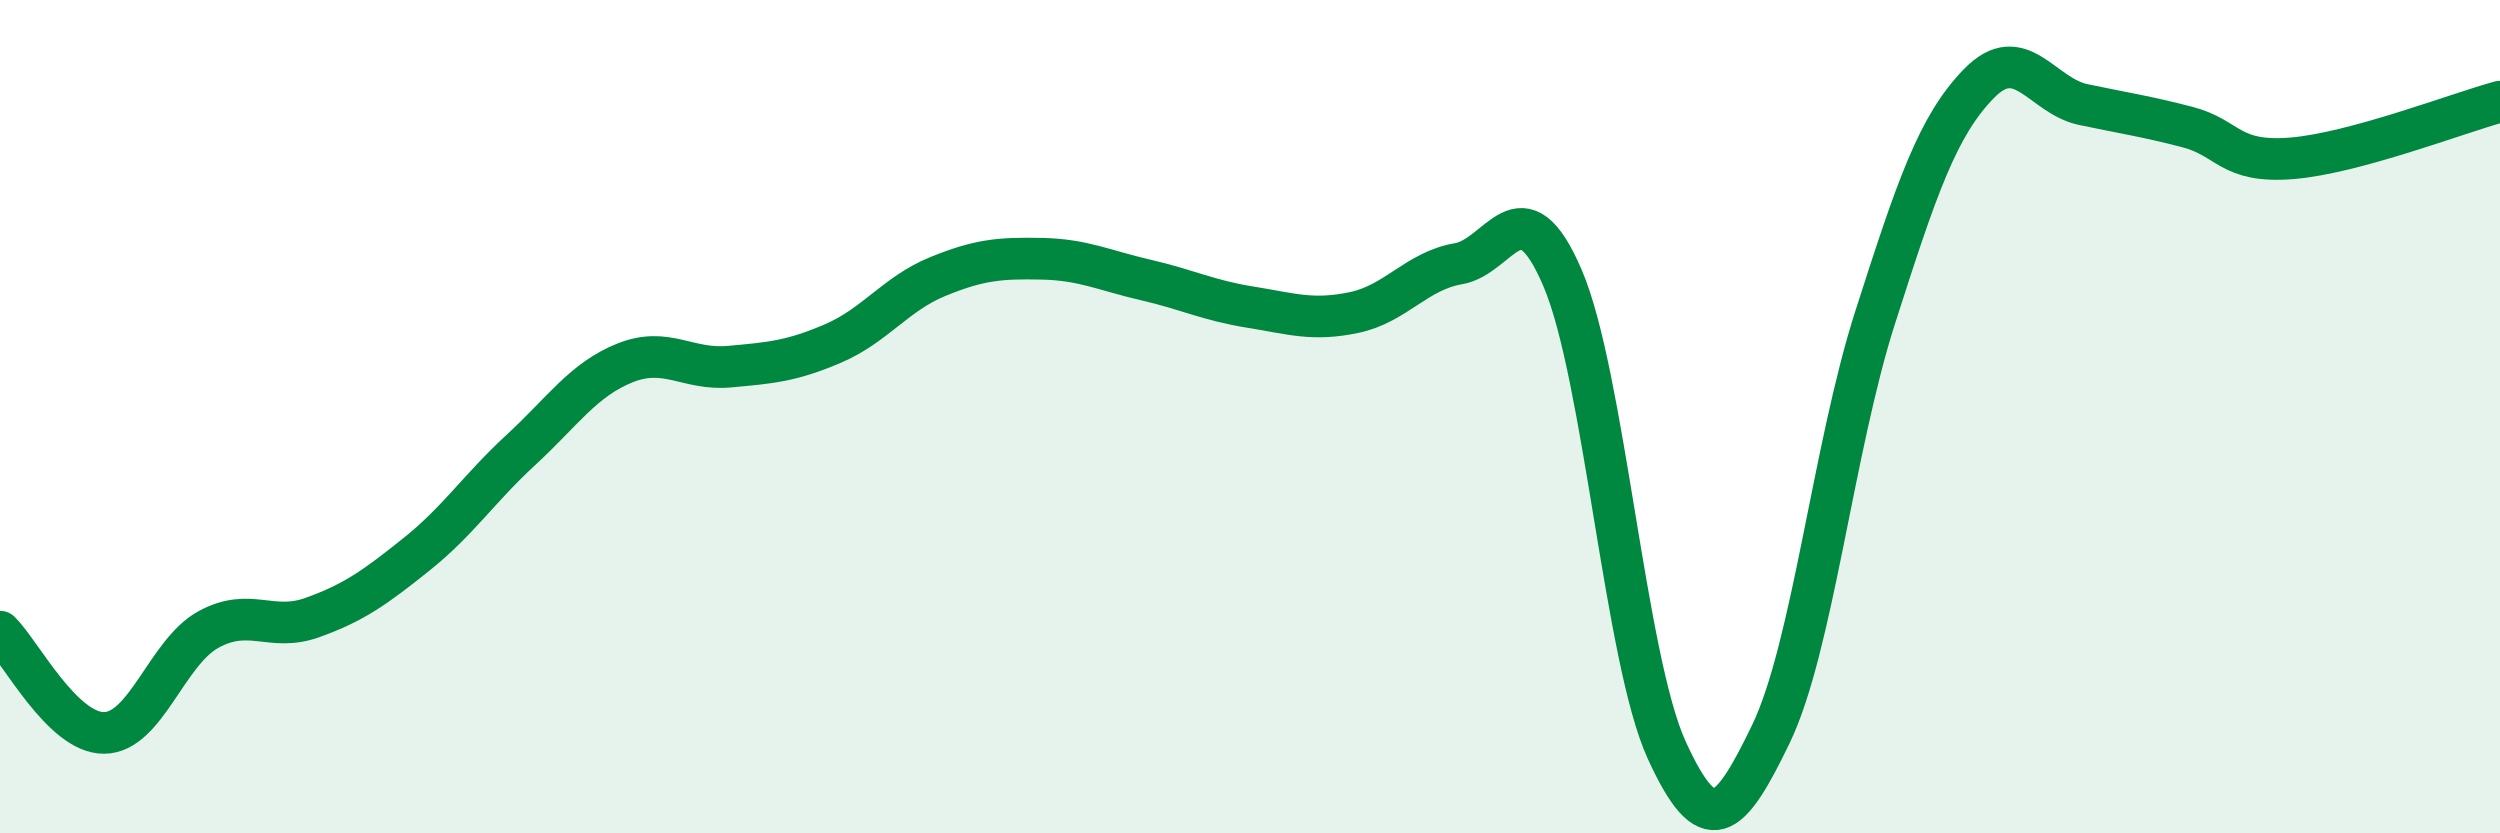
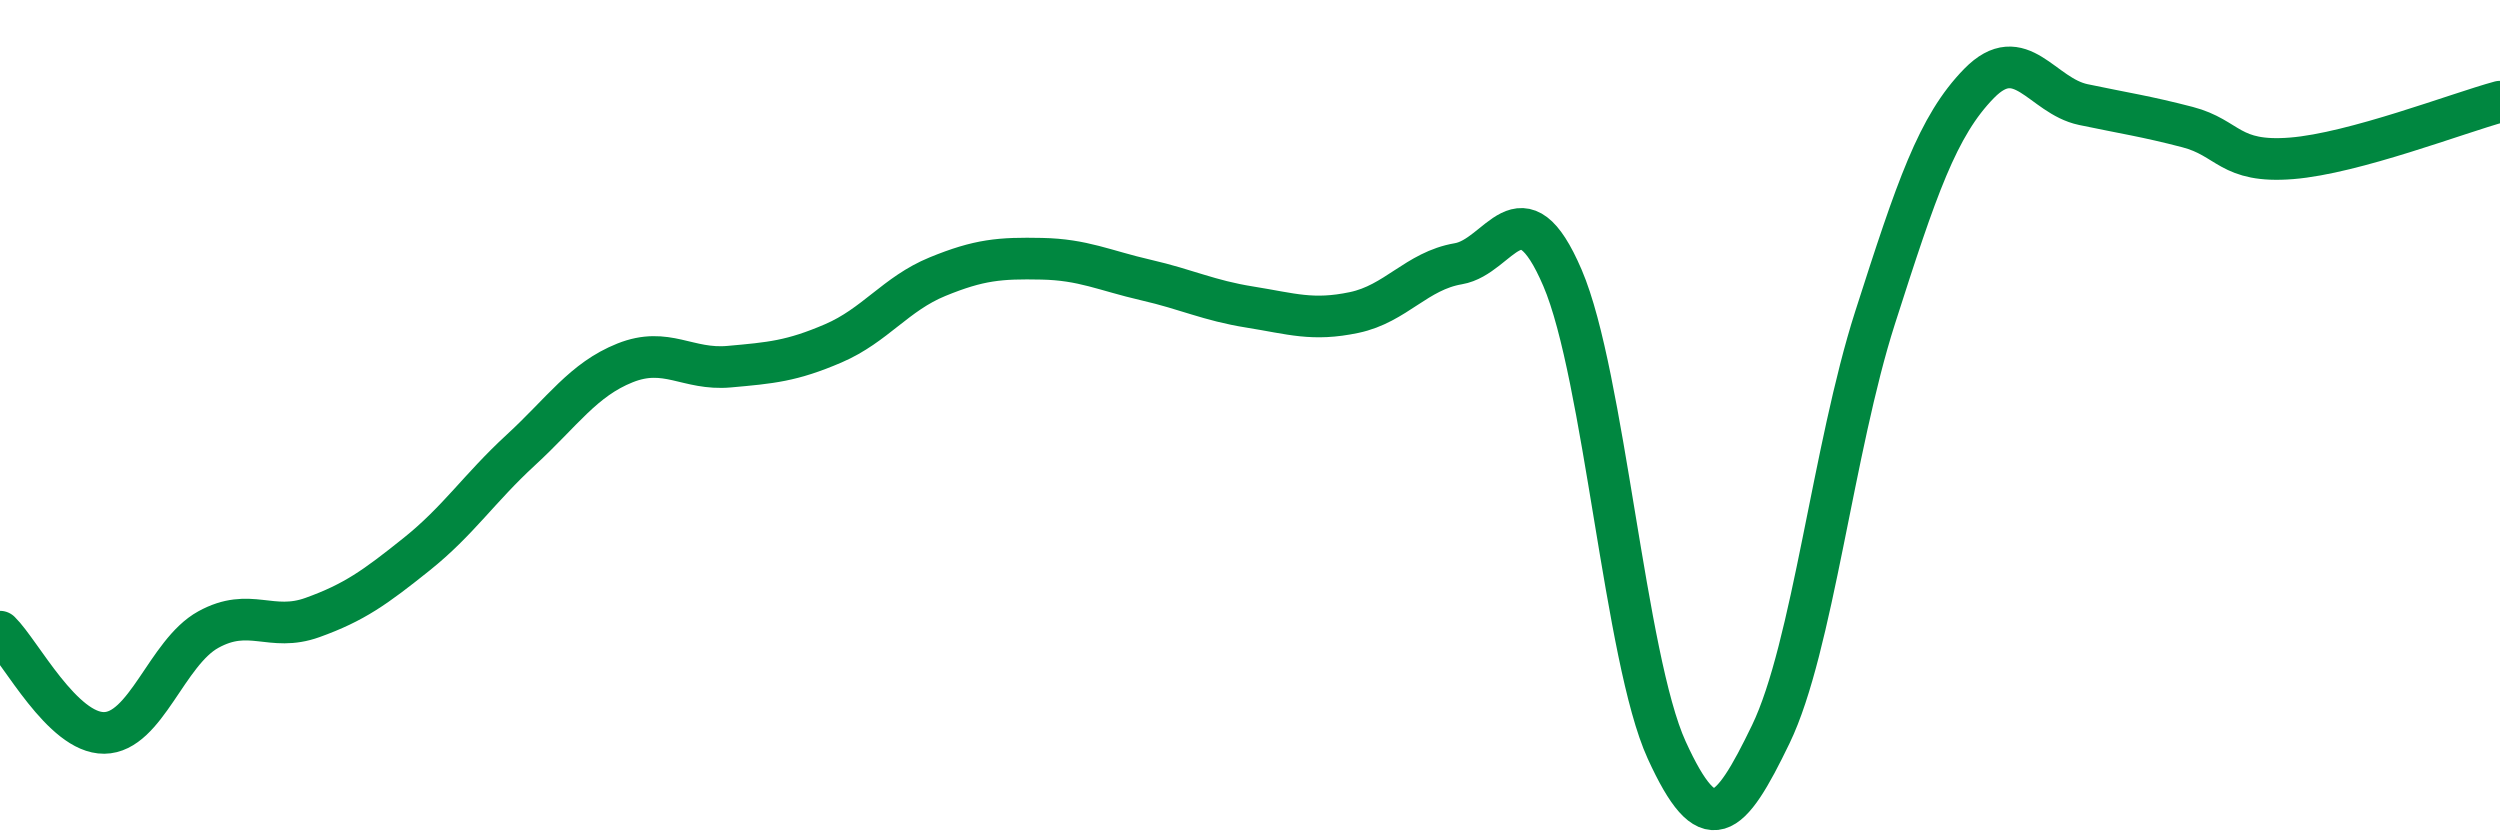
<svg xmlns="http://www.w3.org/2000/svg" width="60" height="20" viewBox="0 0 60 20">
-   <path d="M 0,15.16 C 0.5,15.65 1.5,17.6 2.5,17.59 C 3.5,17.58 4,15.66 5,15.11 C 6,14.56 6.5,15.18 7.5,14.82 C 8.5,14.46 9,14.1 10,13.3 C 11,12.5 11.5,11.72 12.5,10.8 C 13.5,9.88 14,9.11 15,8.71 C 16,8.31 16.5,8.89 17.5,8.8 C 18.5,8.71 19,8.67 20,8.24 C 21,7.81 21.5,7.05 22.5,6.64 C 23.5,6.23 24,6.19 25,6.21 C 26,6.23 26.5,6.49 27.5,6.72 C 28.5,6.95 29,7.21 30,7.37 C 31,7.53 31.5,7.71 32.5,7.5 C 33.5,7.29 34,6.5 35,6.33 C 36,6.16 36.5,4.34 37.5,6.67 C 38.5,9 39,15.81 40,18 C 41,20.19 41.5,19.69 42.5,17.62 C 43.5,15.55 44,10.75 45,7.63 C 46,4.51 46.5,3.02 47.5,2 C 48.5,0.98 49,2.3 50,2.51 C 51,2.72 51.5,2.79 52.5,3.05 C 53.5,3.31 53.5,3.92 55,3.8 C 56.5,3.68 59,2.71 60,2.44L60 20L0 20Z" fill="#008740" opacity="0.1" stroke-linecap="round" stroke-linejoin="round" />
  <path d="M 0,15.16 C 0.5,15.65 1.5,17.6 2.5,17.59 C 3.5,17.58 4,15.66 5,15.11 C 6,14.56 6.5,15.18 7.5,14.82 C 8.5,14.46 9,14.1 10,13.3 C 11,12.5 11.5,11.72 12.5,10.8 C 13.5,9.88 14,9.11 15,8.71 C 16,8.31 16.5,8.89 17.5,8.8 C 18.5,8.71 19,8.67 20,8.24 C 21,7.81 21.5,7.05 22.5,6.64 C 23.5,6.23 24,6.19 25,6.21 C 26,6.23 26.5,6.49 27.5,6.72 C 28.5,6.95 29,7.21 30,7.37 C 31,7.53 31.5,7.71 32.5,7.5 C 33.5,7.29 34,6.5 35,6.33 C 36,6.16 36.5,4.34 37.5,6.67 C 38.5,9 39,15.81 40,18 C 41,20.19 41.5,19.69 42.5,17.62 C 43.5,15.55 44,10.75 45,7.63 C 46,4.51 46.5,3.02 47.5,2 C 48.5,0.98 49,2.3 50,2.51 C 51,2.72 51.5,2.79 52.5,3.05 C 53.5,3.31 53.5,3.92 55,3.8 C 56.5,3.68 59,2.71 60,2.44" stroke="#008740" stroke-width="1" fill="none" stroke-linecap="round" stroke-linejoin="round" />
</svg>